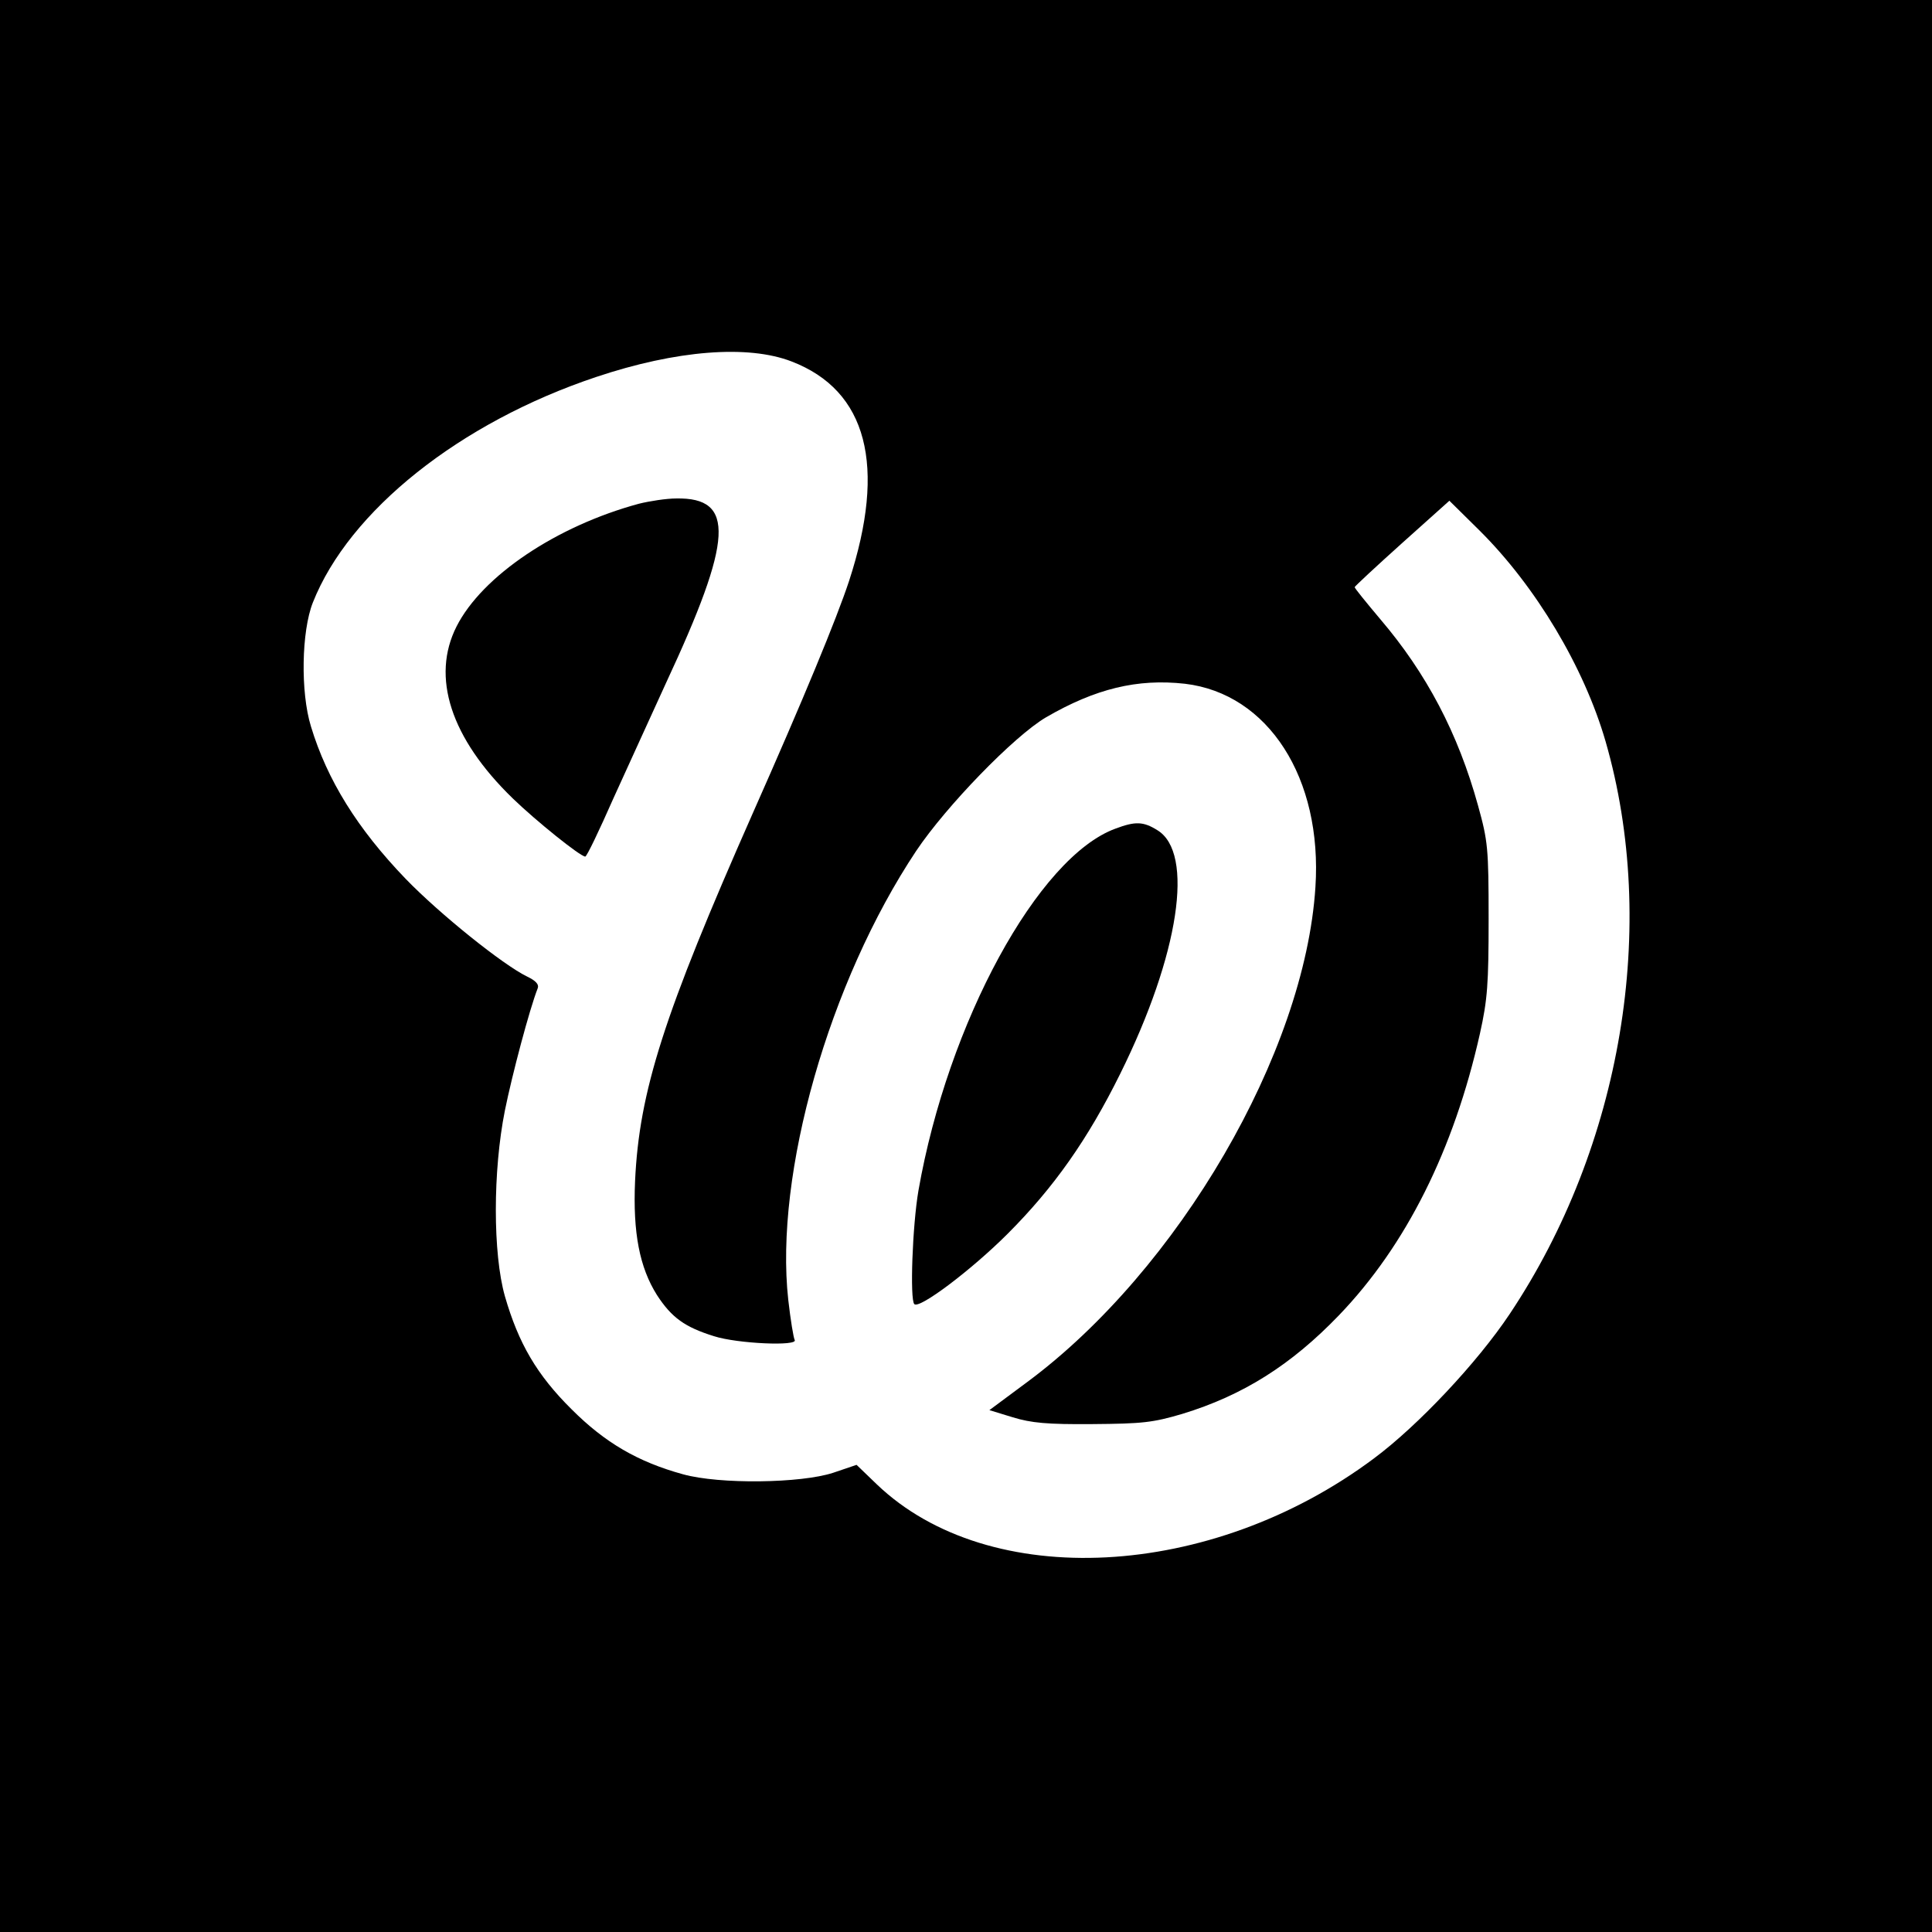
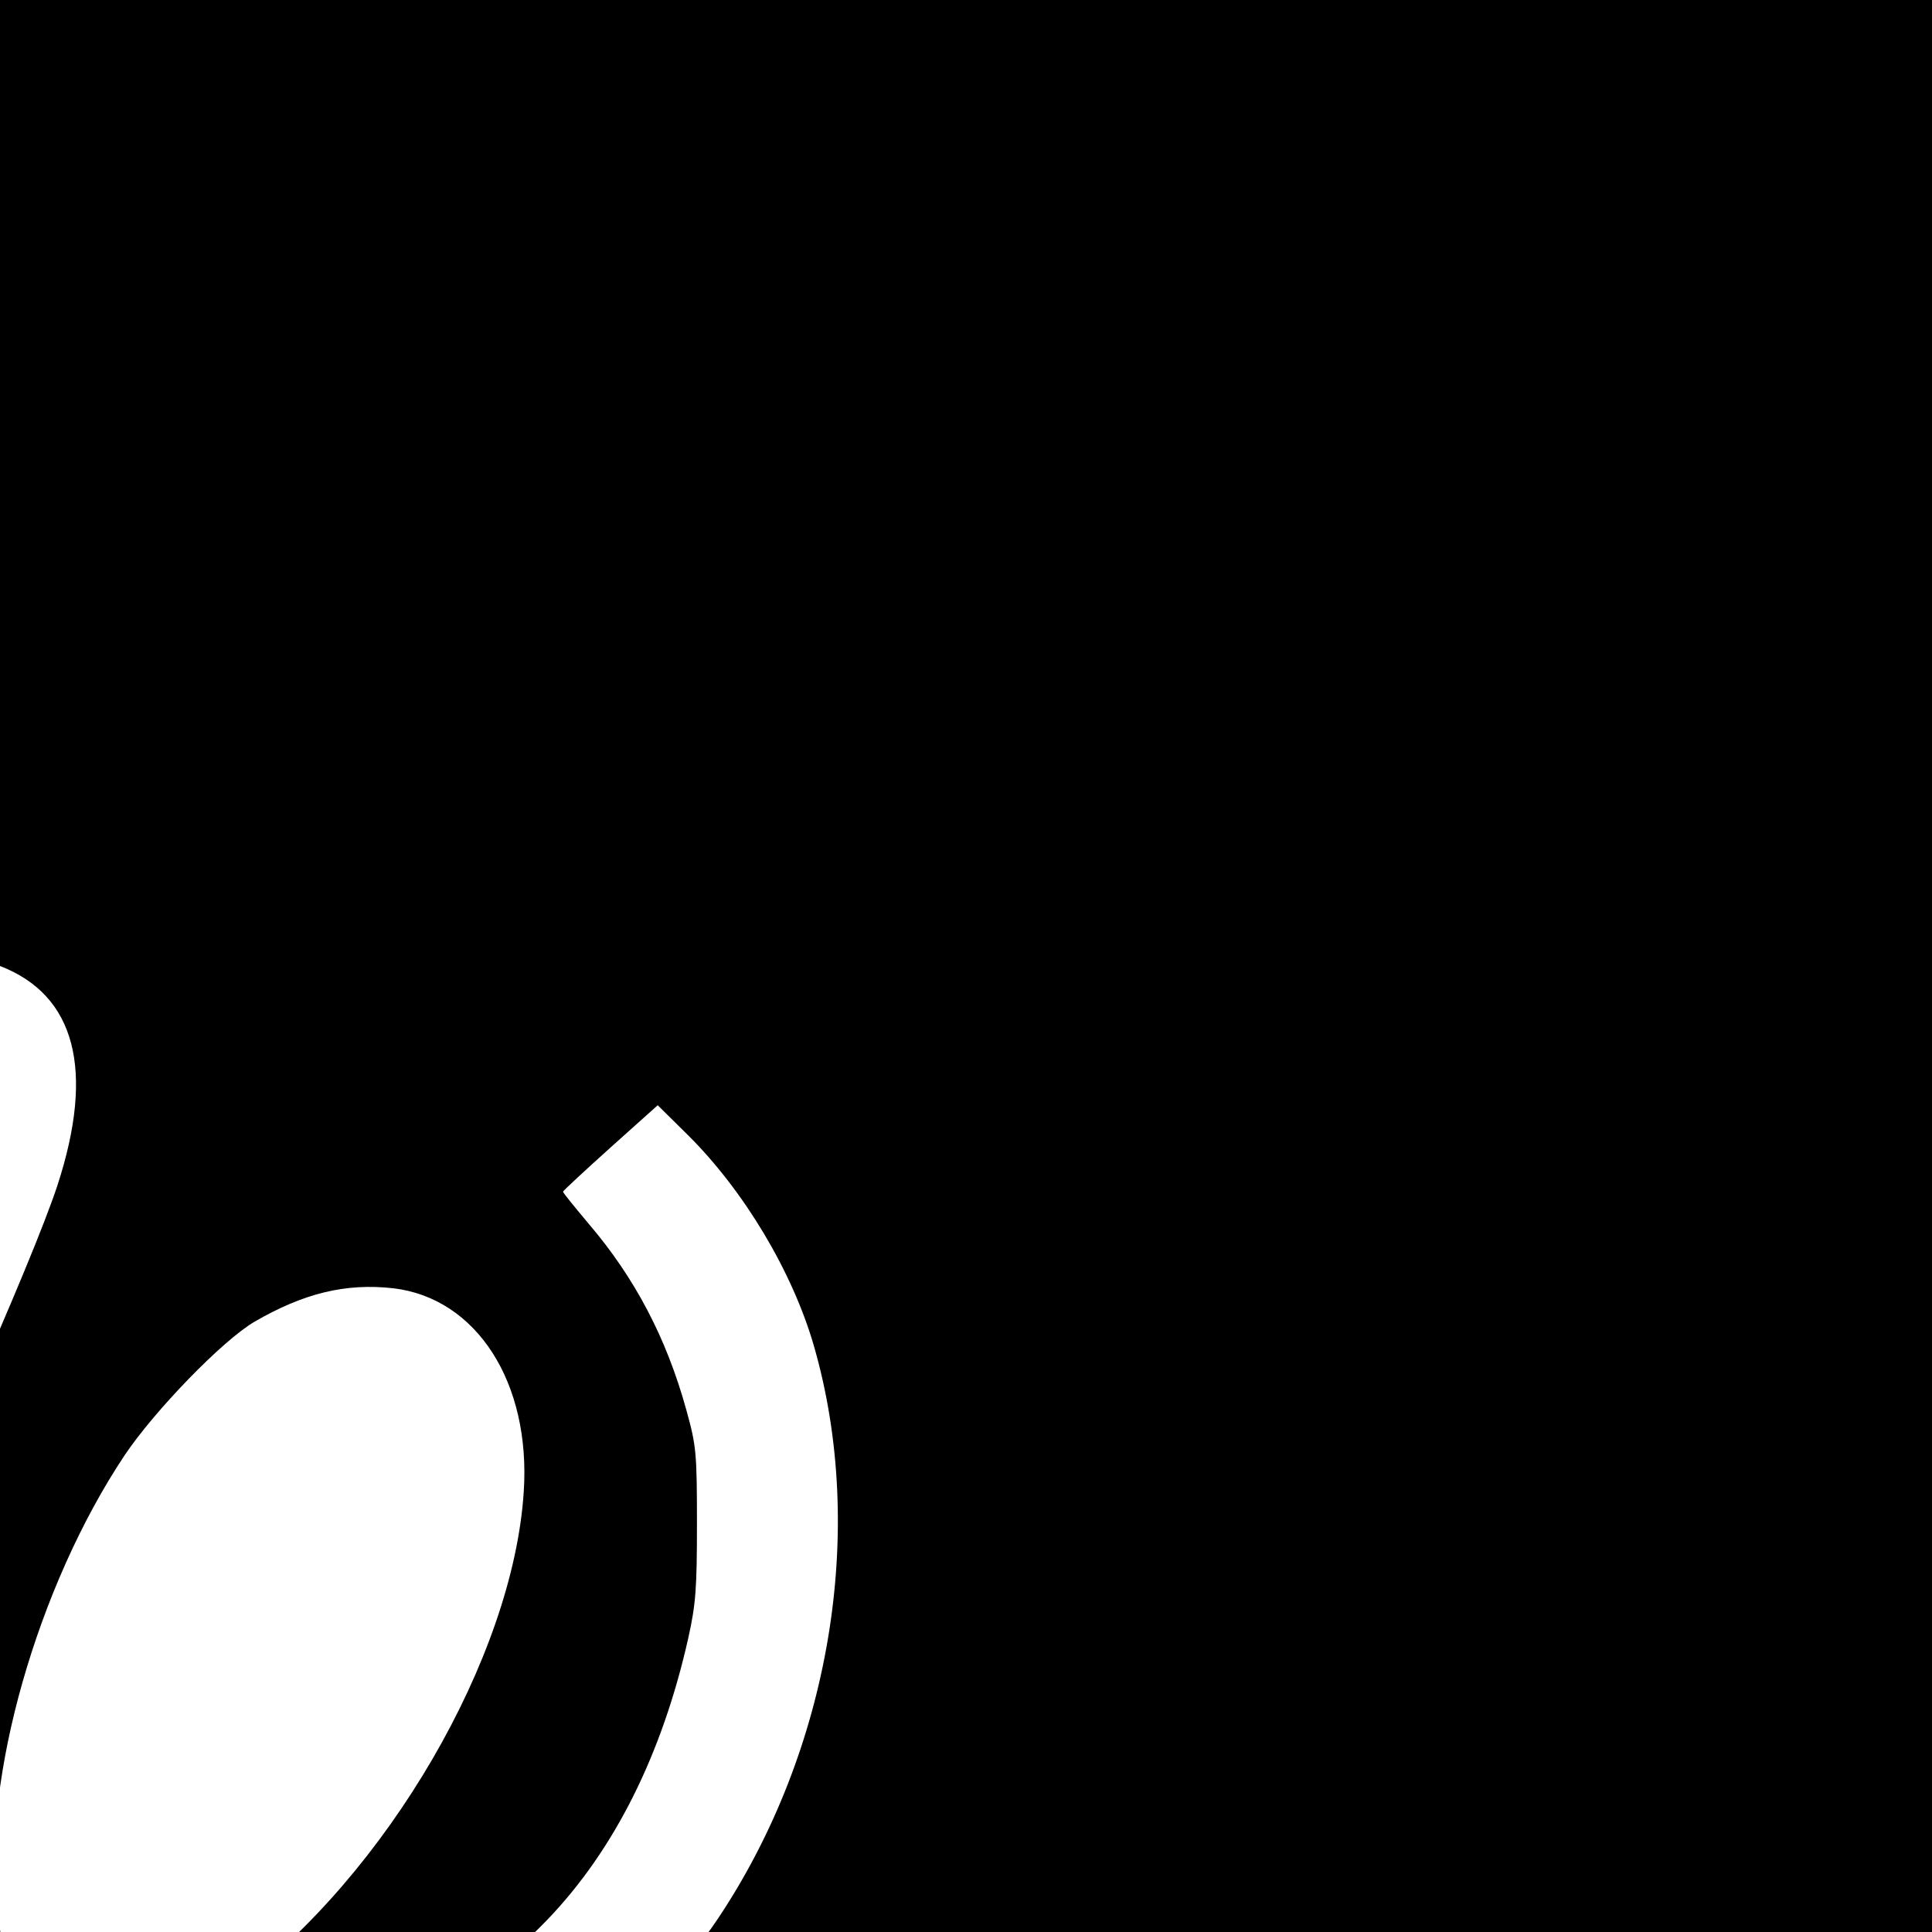
<svg xmlns="http://www.w3.org/2000/svg" version="1.0" width="512pt" height="512pt" viewBox="0 0 512 512" preserveAspectRatio="xMidYMid meet">
  <g transform="translate(0,512) scale(0.1,-0.1)" fill="#000000" stroke="none">
-     <path d="M0 2560 l0 -2560 2560 0 2560 0 0 2560 0 2560 -2560 0 -2560 0 0 -2560z m2098 1602 c200 -77 252 -276 152 -582 -33 -100 -121 -313 -255 -615 -236 -534 -301 -737 -312 -975 -6 -137 12 -229 58 -302 39 -60 74 -85 151 -109 62 -20 224 -27 214 -10 -3 5 -11 53 -17 106 -37 334 108 843 339 1190 79 118 259 304 344 354 131 76 242 103 368 89 221 -26 365 -250 346 -539 -28 -439 -363 -1014 -763 -1311 l-101 -75 62 -19 c49 -15 91 -19 211 -18 133 1 160 4 238 27 161 49 289 130 415 261 178 185 305 439 374 747 20 90 23 131 23 304 0 188 -2 206 -28 300 -53 192 -137 351 -259 494 -37 44 -68 82 -68 85 0 2 57 55 126 117 l125 112 80 -79 c149 -148 277 -362 334 -559 141 -489 43 -1072 -254 -1517 -86 -129 -243 -296 -360 -383 -432 -323 -1020 -353 -1317 -69 l-54 52 -62 -21 c-85 -28 -301 -31 -398 -4 -120 33 -207 84 -295 172 -92 91 -141 175 -177 300 -32 113 -32 332 0 492 19 94 65 268 87 324 4 10 -5 20 -28 31 -64 31 -232 166 -322 259 -128 133 -208 262 -251 404 -28 91 -25 252 5 328 96 243 389 477 751 598 212 71 402 86 518 41z" />
-     <path d="M1693 3785 c-218 -59 -415 -191 -483 -325 -68 -134 -16 -296 149 -456 62 -60 179 -154 192 -154 4 0 37 69 74 153 38 83 101 222 140 307 178 382 184 492 27 489 -26 0 -71 -7 -99 -14z" />
+     <path d="M0 2560 l0 -2560 2560 0 2560 0 0 2560 0 2560 -2560 0 -2560 0 0 -2560z c200 -77 252 -276 152 -582 -33 -100 -121 -313 -255 -615 -236 -534 -301 -737 -312 -975 -6 -137 12 -229 58 -302 39 -60 74 -85 151 -109 62 -20 224 -27 214 -10 -3 5 -11 53 -17 106 -37 334 108 843 339 1190 79 118 259 304 344 354 131 76 242 103 368 89 221 -26 365 -250 346 -539 -28 -439 -363 -1014 -763 -1311 l-101 -75 62 -19 c49 -15 91 -19 211 -18 133 1 160 4 238 27 161 49 289 130 415 261 178 185 305 439 374 747 20 90 23 131 23 304 0 188 -2 206 -28 300 -53 192 -137 351 -259 494 -37 44 -68 82 -68 85 0 2 57 55 126 117 l125 112 80 -79 c149 -148 277 -362 334 -559 141 -489 43 -1072 -254 -1517 -86 -129 -243 -296 -360 -383 -432 -323 -1020 -353 -1317 -69 l-54 52 -62 -21 c-85 -28 -301 -31 -398 -4 -120 33 -207 84 -295 172 -92 91 -141 175 -177 300 -32 113 -32 332 0 492 19 94 65 268 87 324 4 10 -5 20 -28 31 -64 31 -232 166 -322 259 -128 133 -208 262 -251 404 -28 91 -25 252 5 328 96 243 389 477 751 598 212 71 402 86 518 41z" />
    <path d="M2956 2924 c-205 -75 -444 -514 -522 -959 -16 -93 -23 -289 -11 -301 13 -14 152 91 247 186 123 123 213 251 299 425 156 315 197 585 98 645 -37 23 -58 24 -111 4z" />
  </g>
</svg>